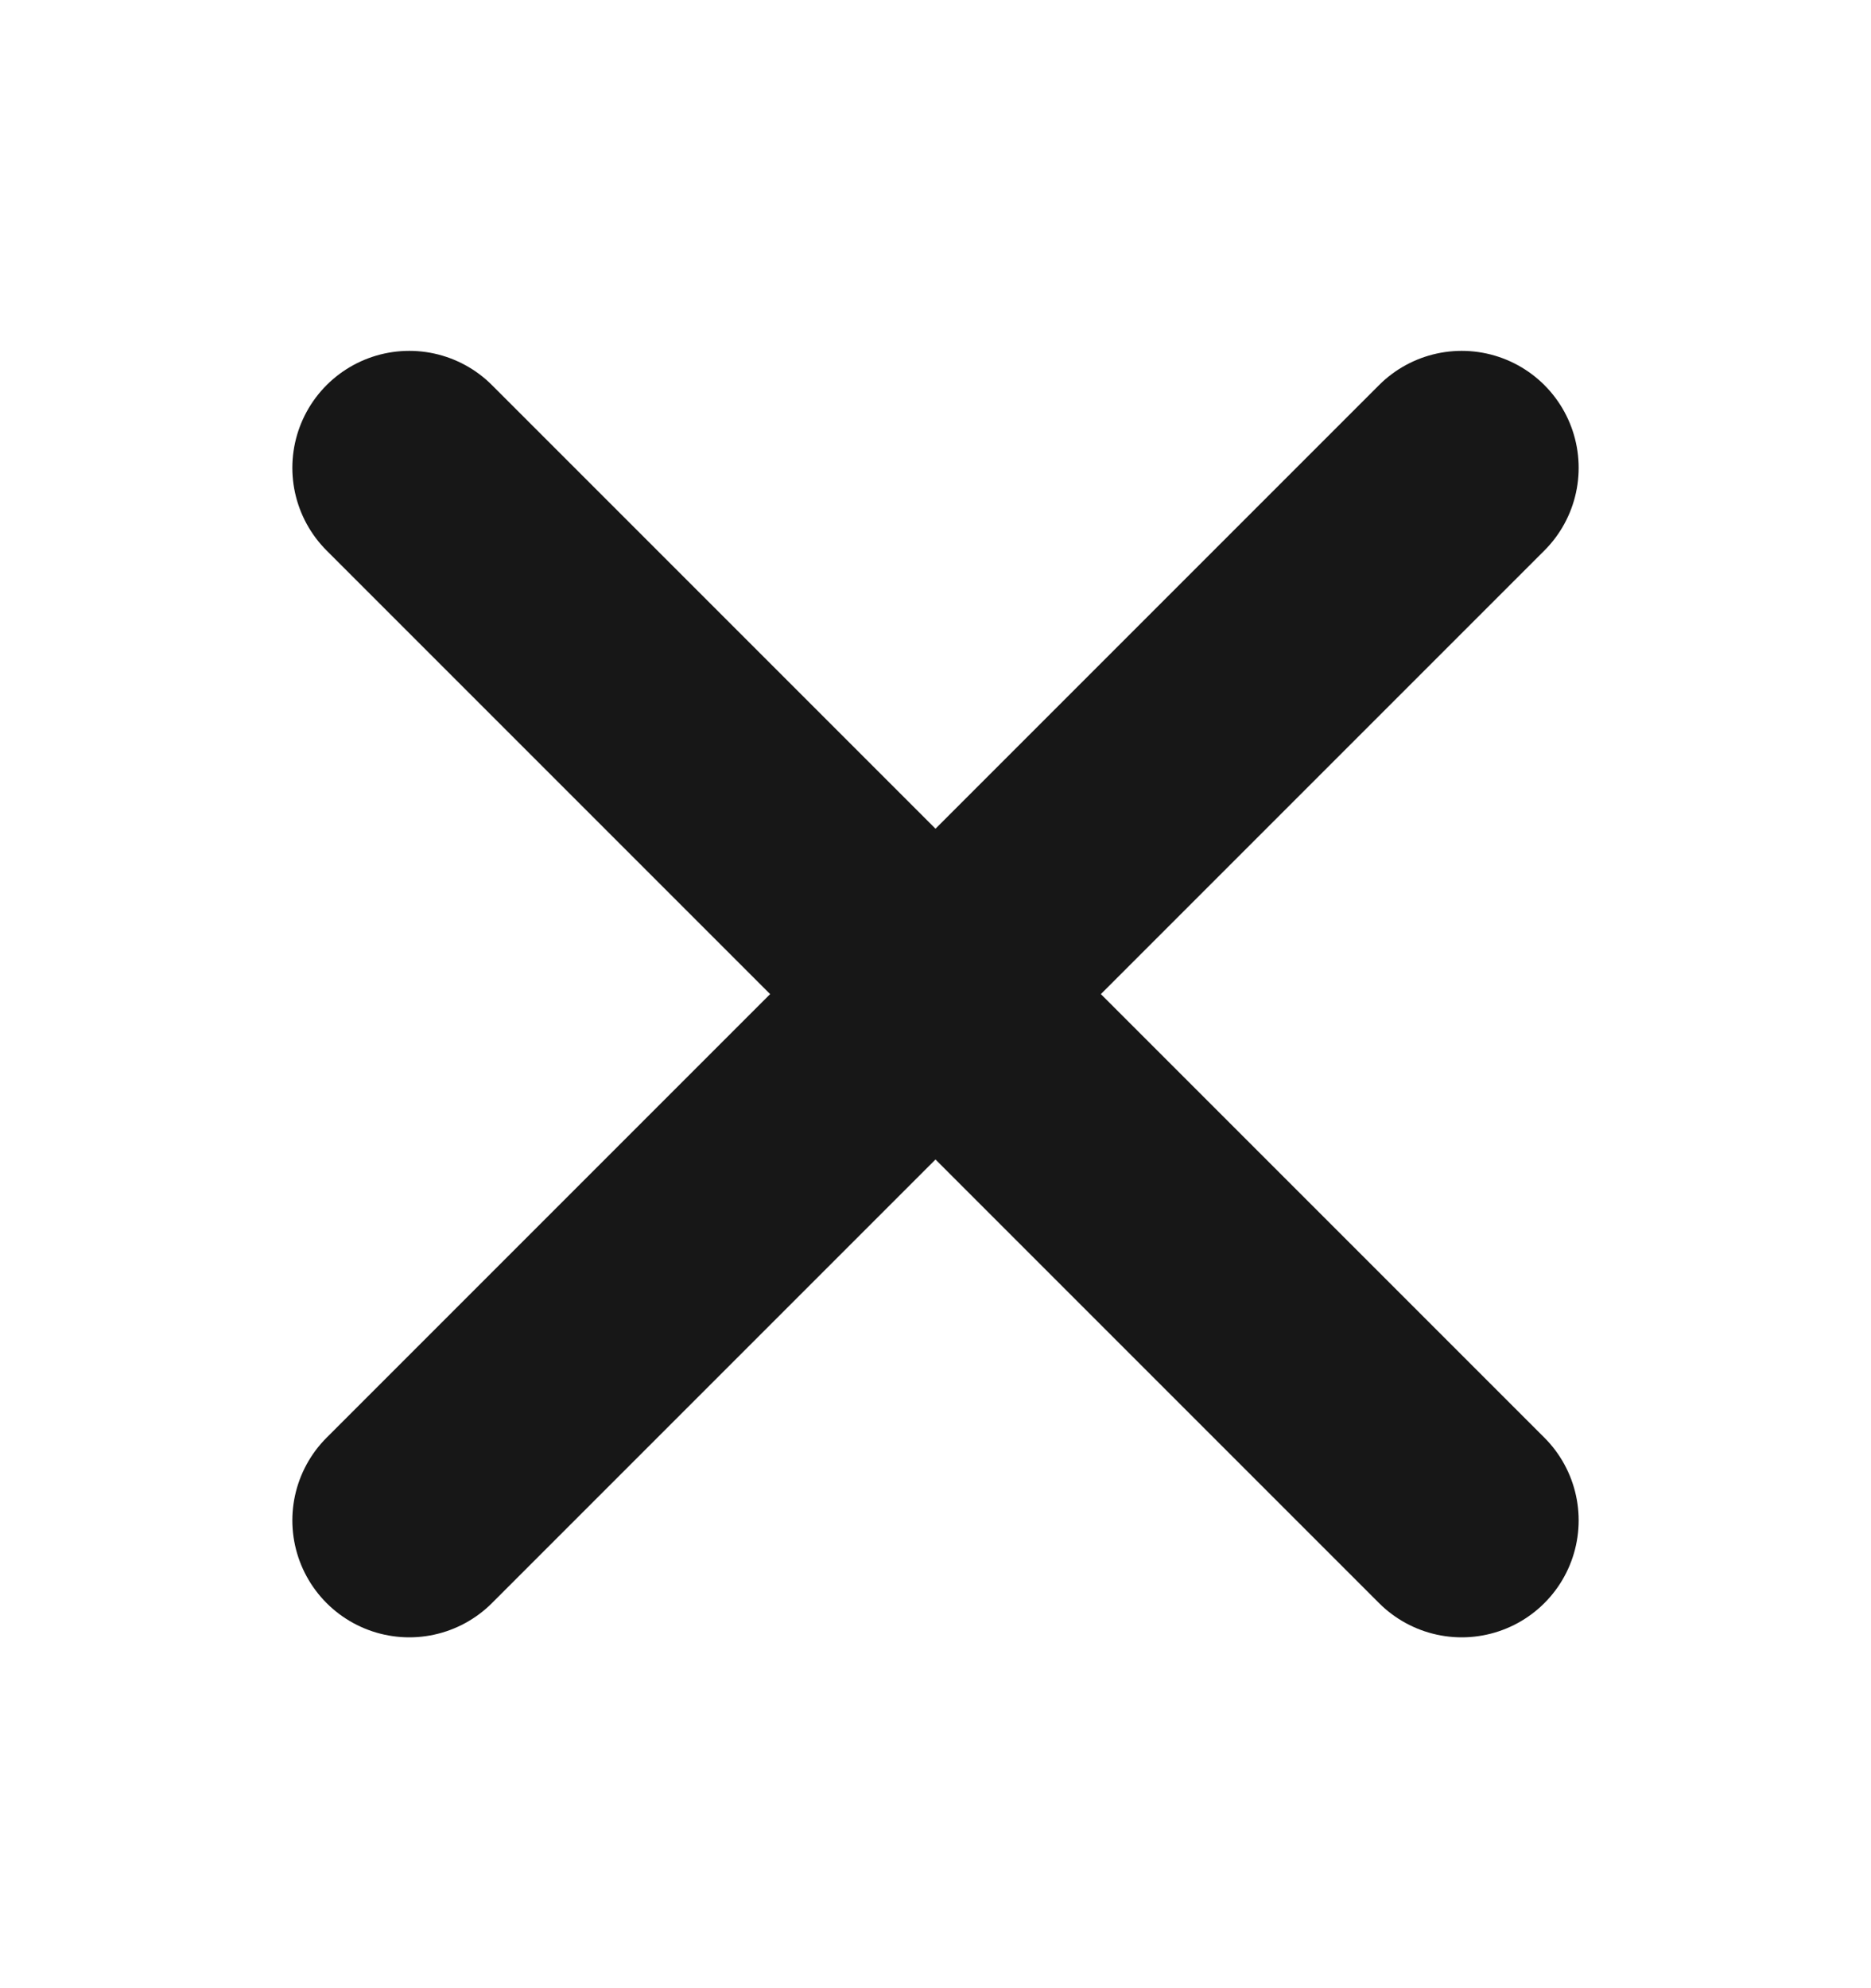
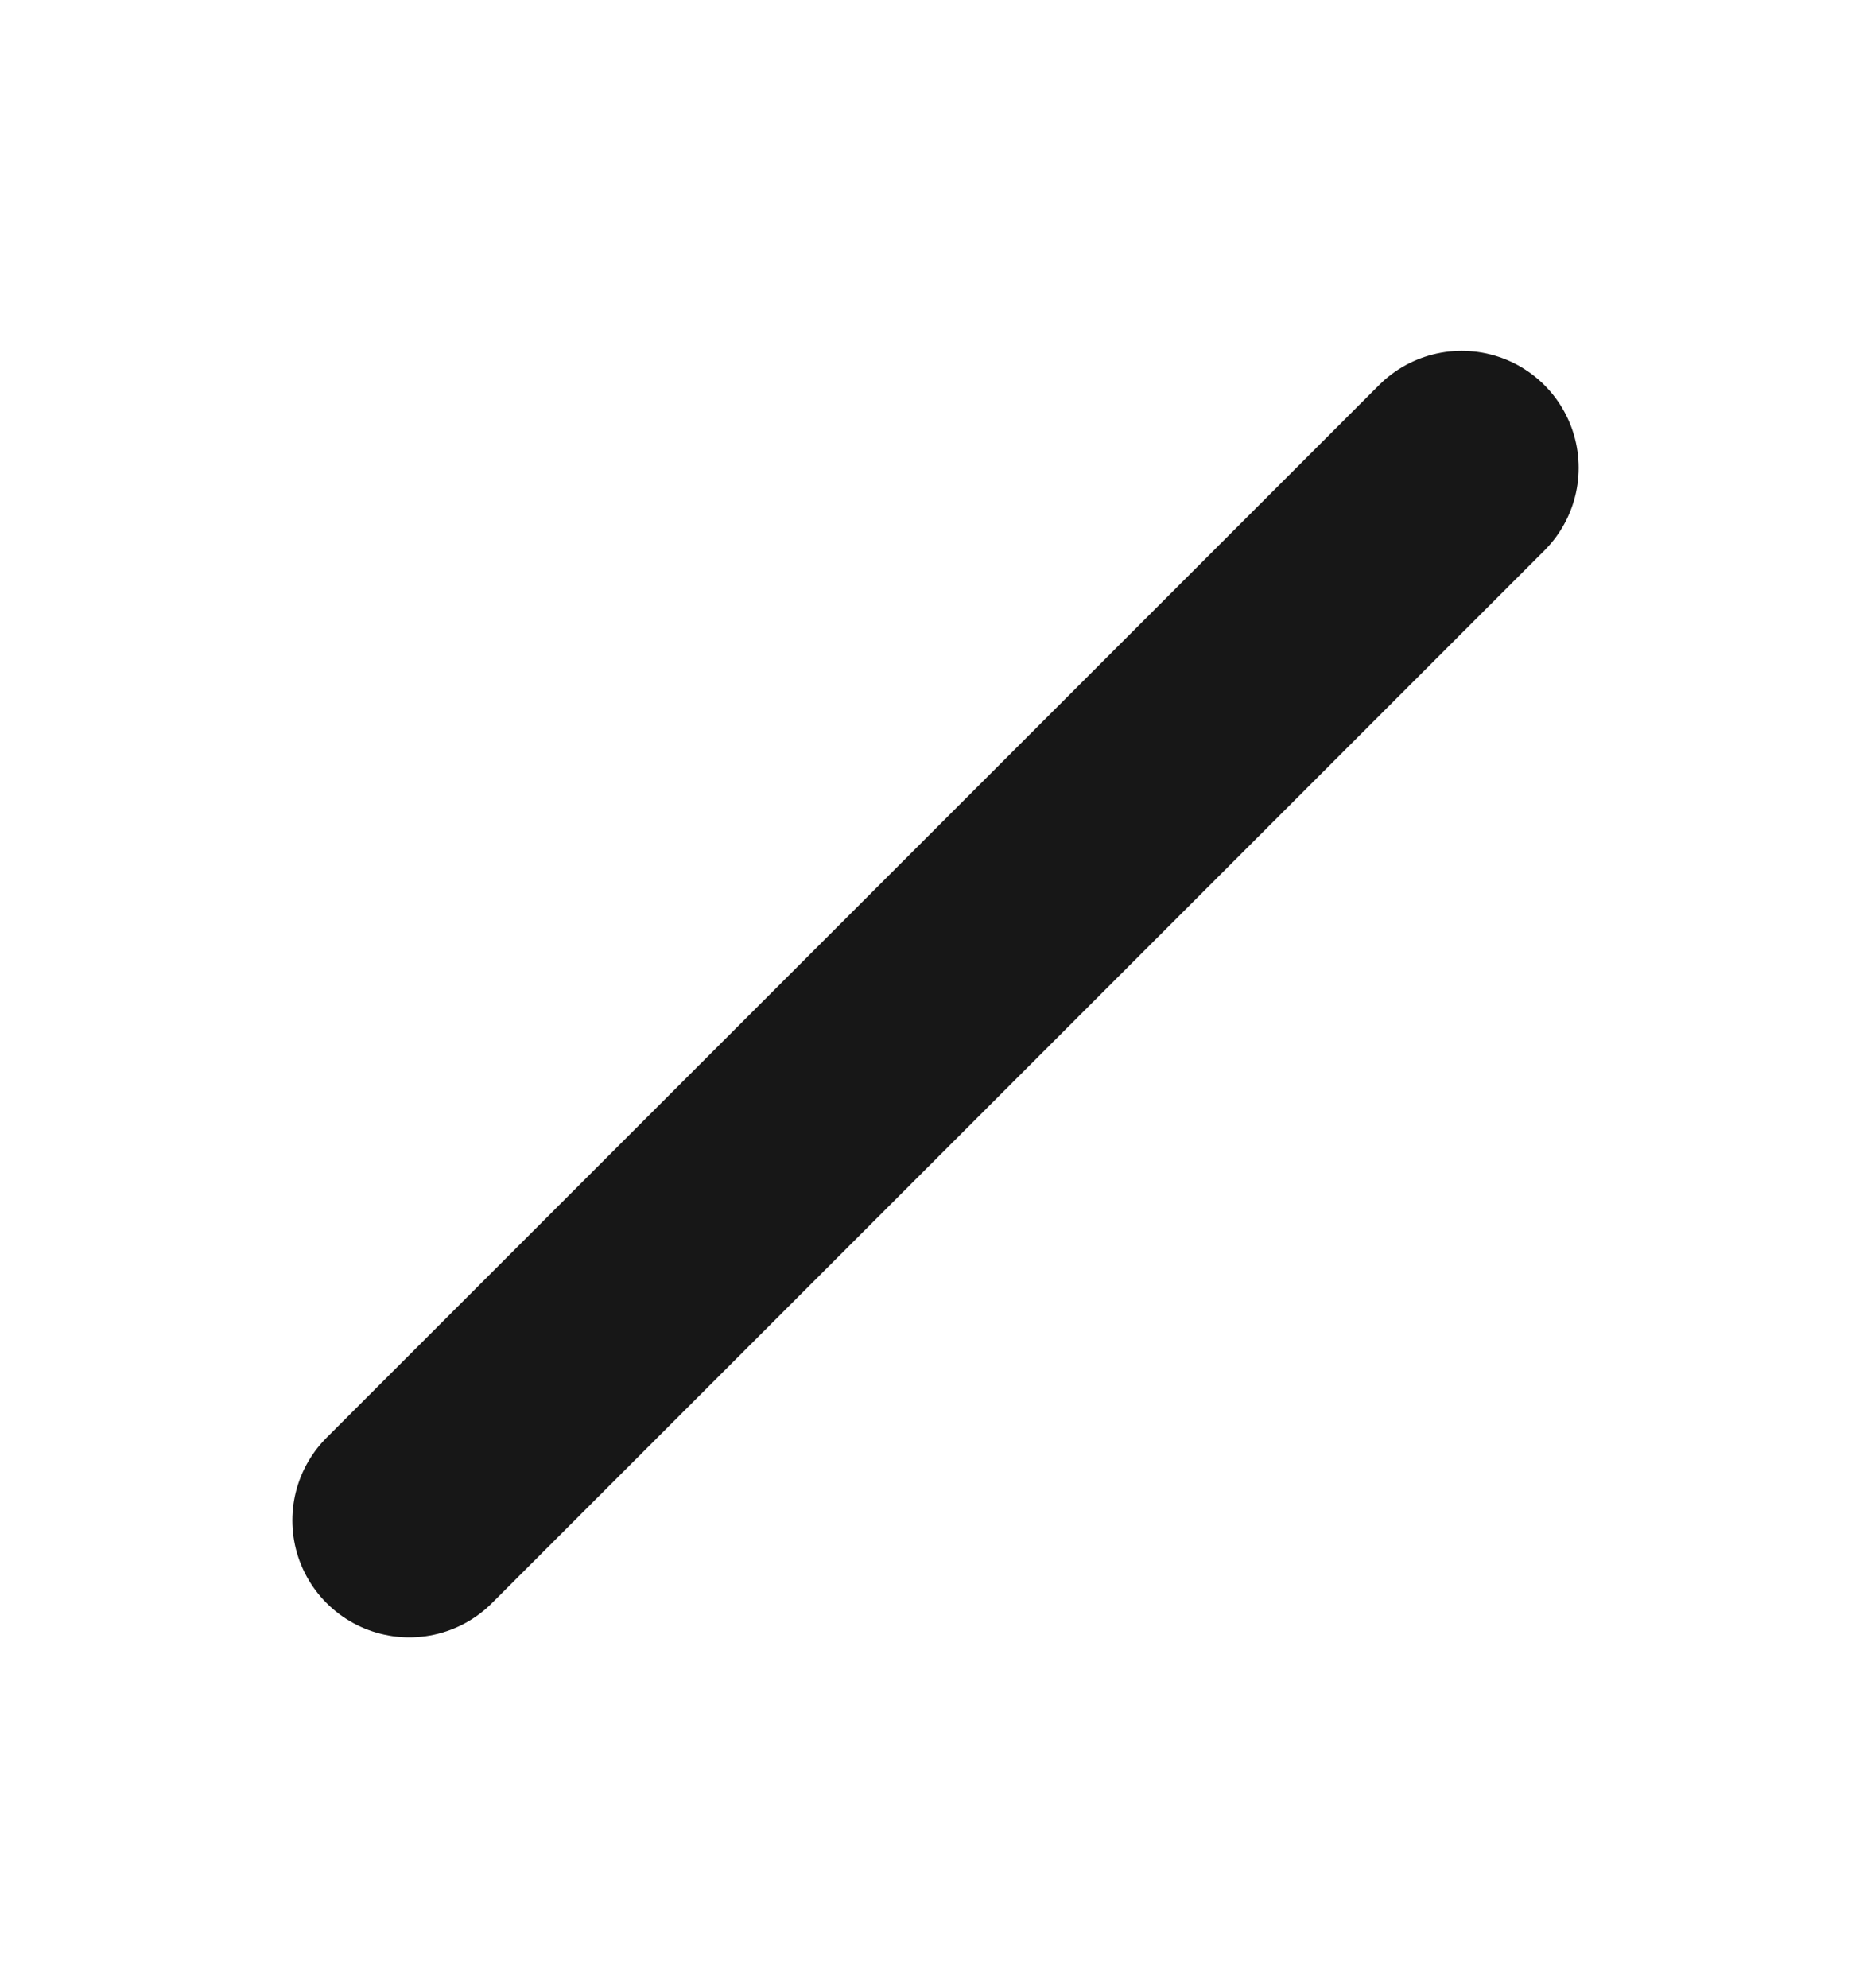
<svg xmlns="http://www.w3.org/2000/svg" width="16" height="17" viewBox="0 0 16 17" fill="none">
  <path d="M12.5 4L3.5 13" stroke="#171717" stroke-width="2" stroke-linecap="round" stroke-linejoin="round" />
-   <path d="M12.5 13L3.5 4" stroke="#171717" stroke-width="2" stroke-linecap="round" stroke-linejoin="round" />
</svg>